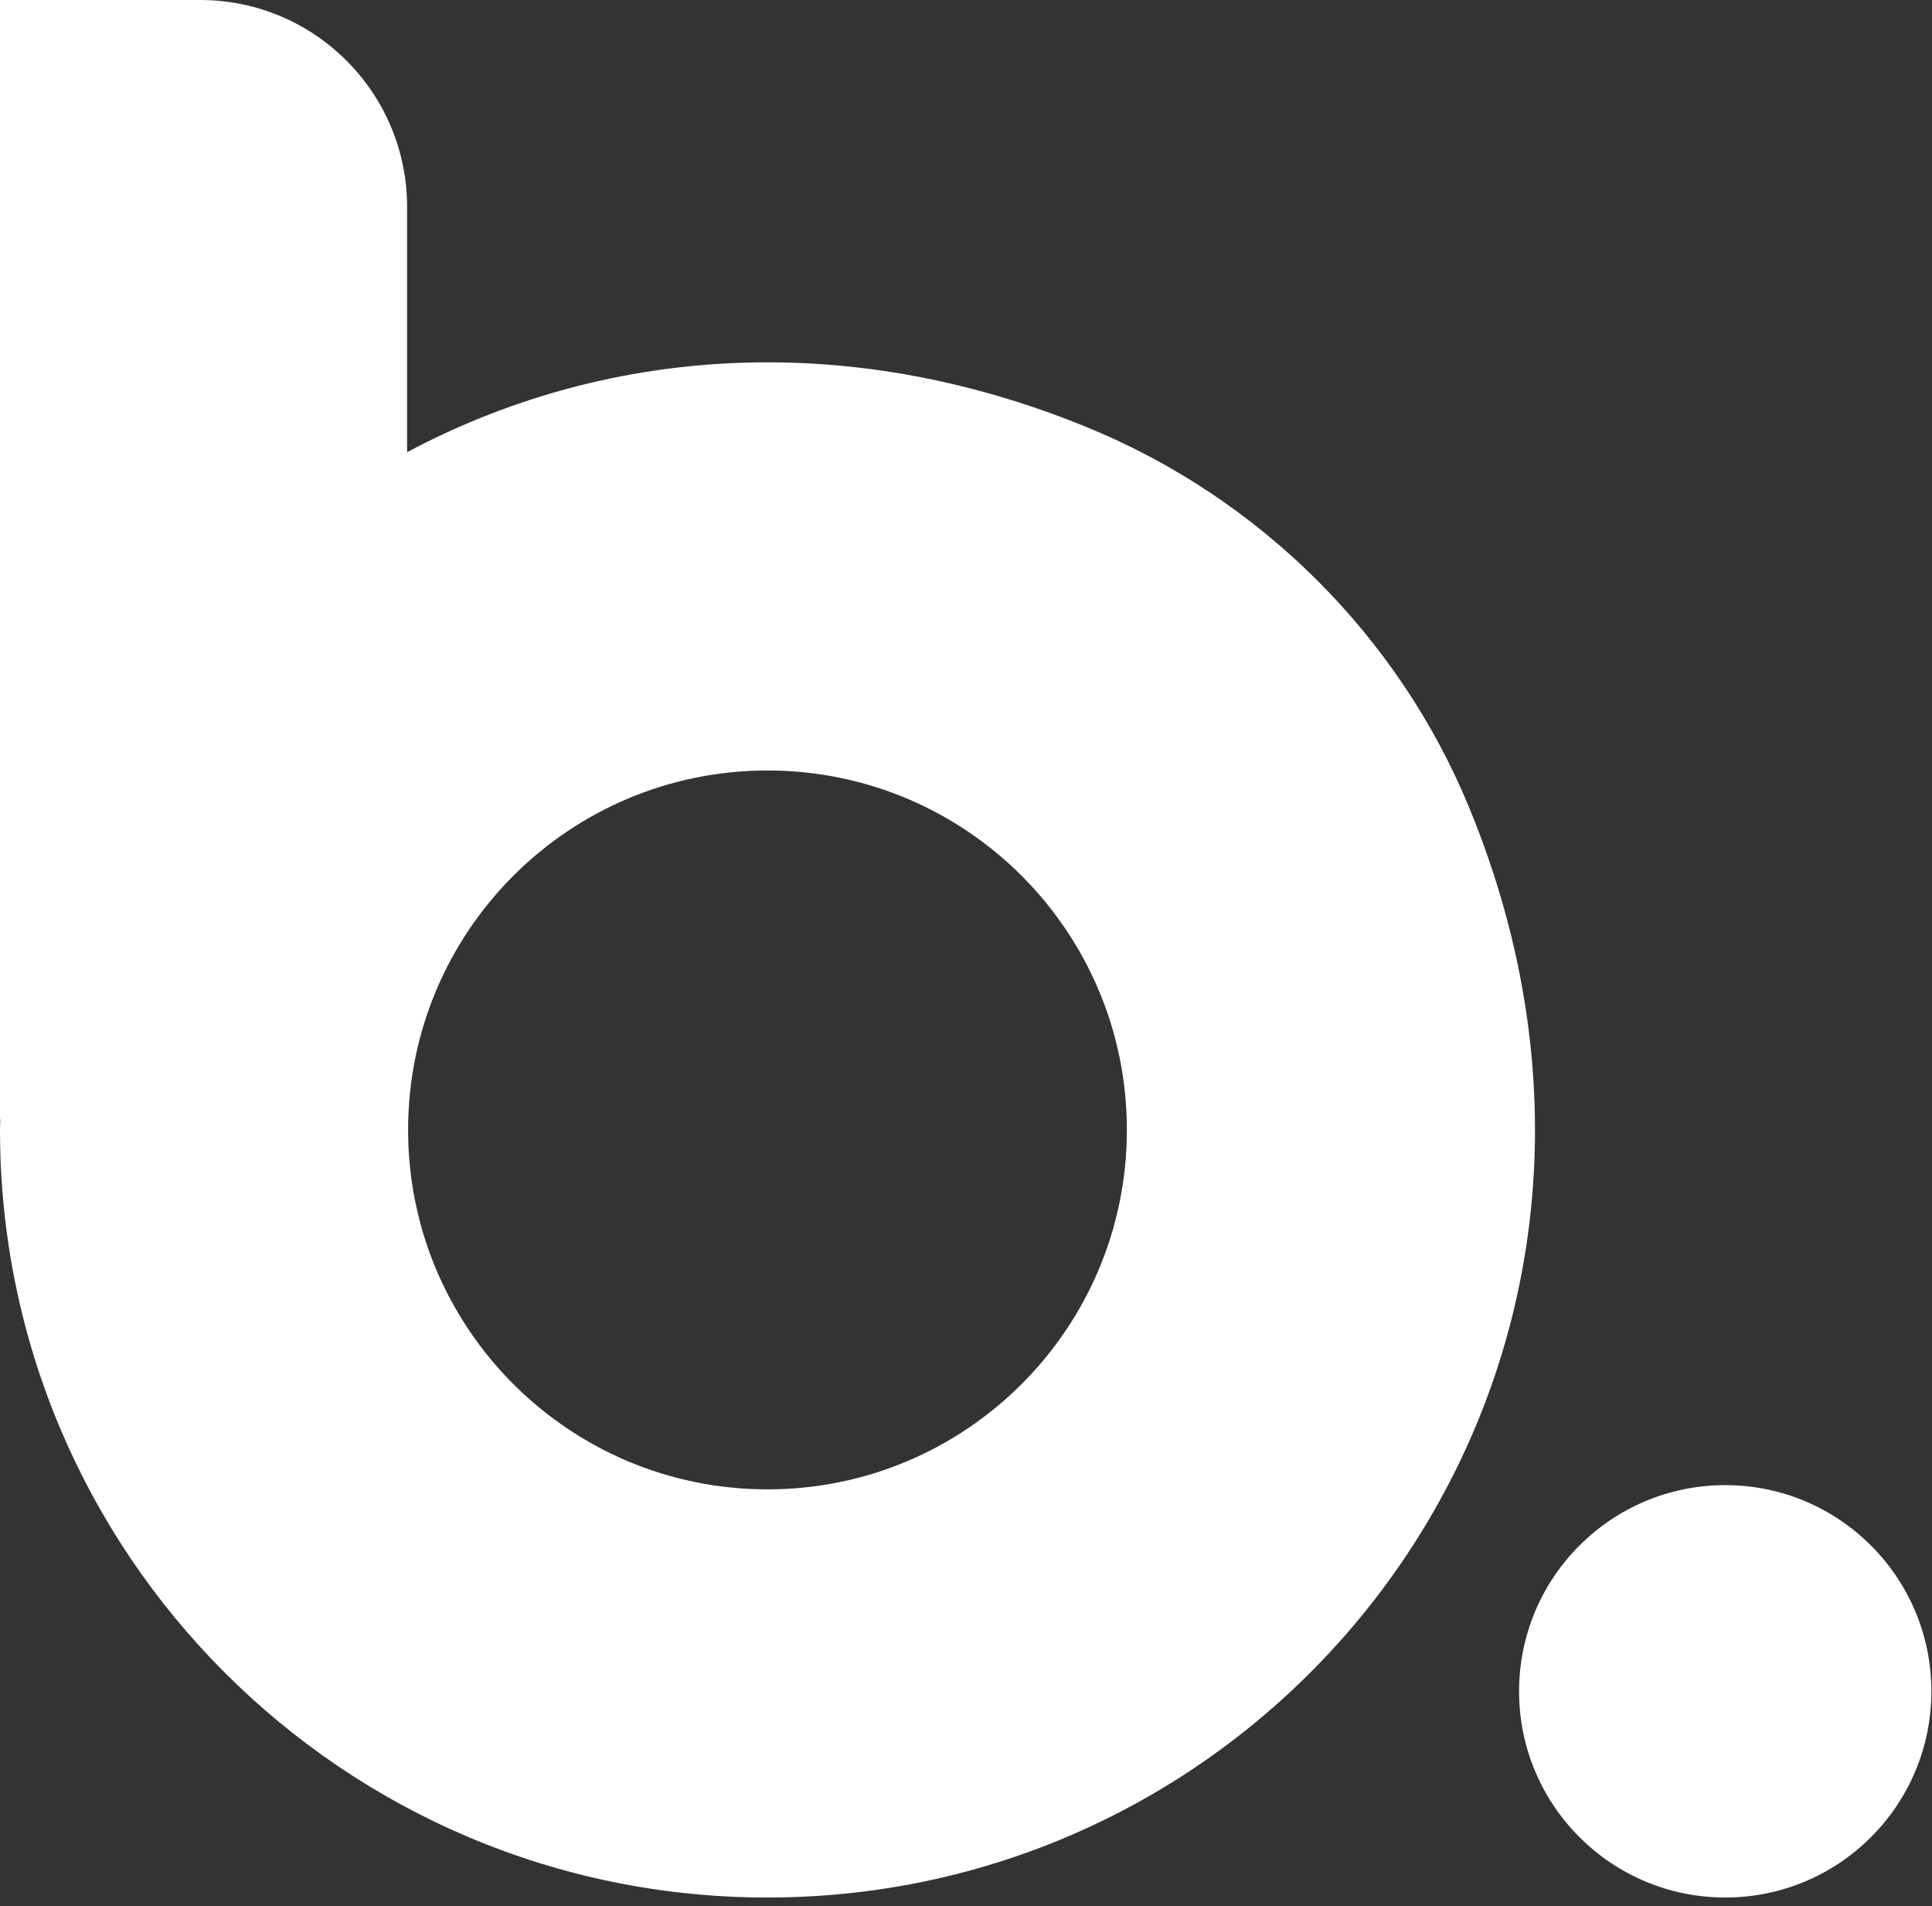
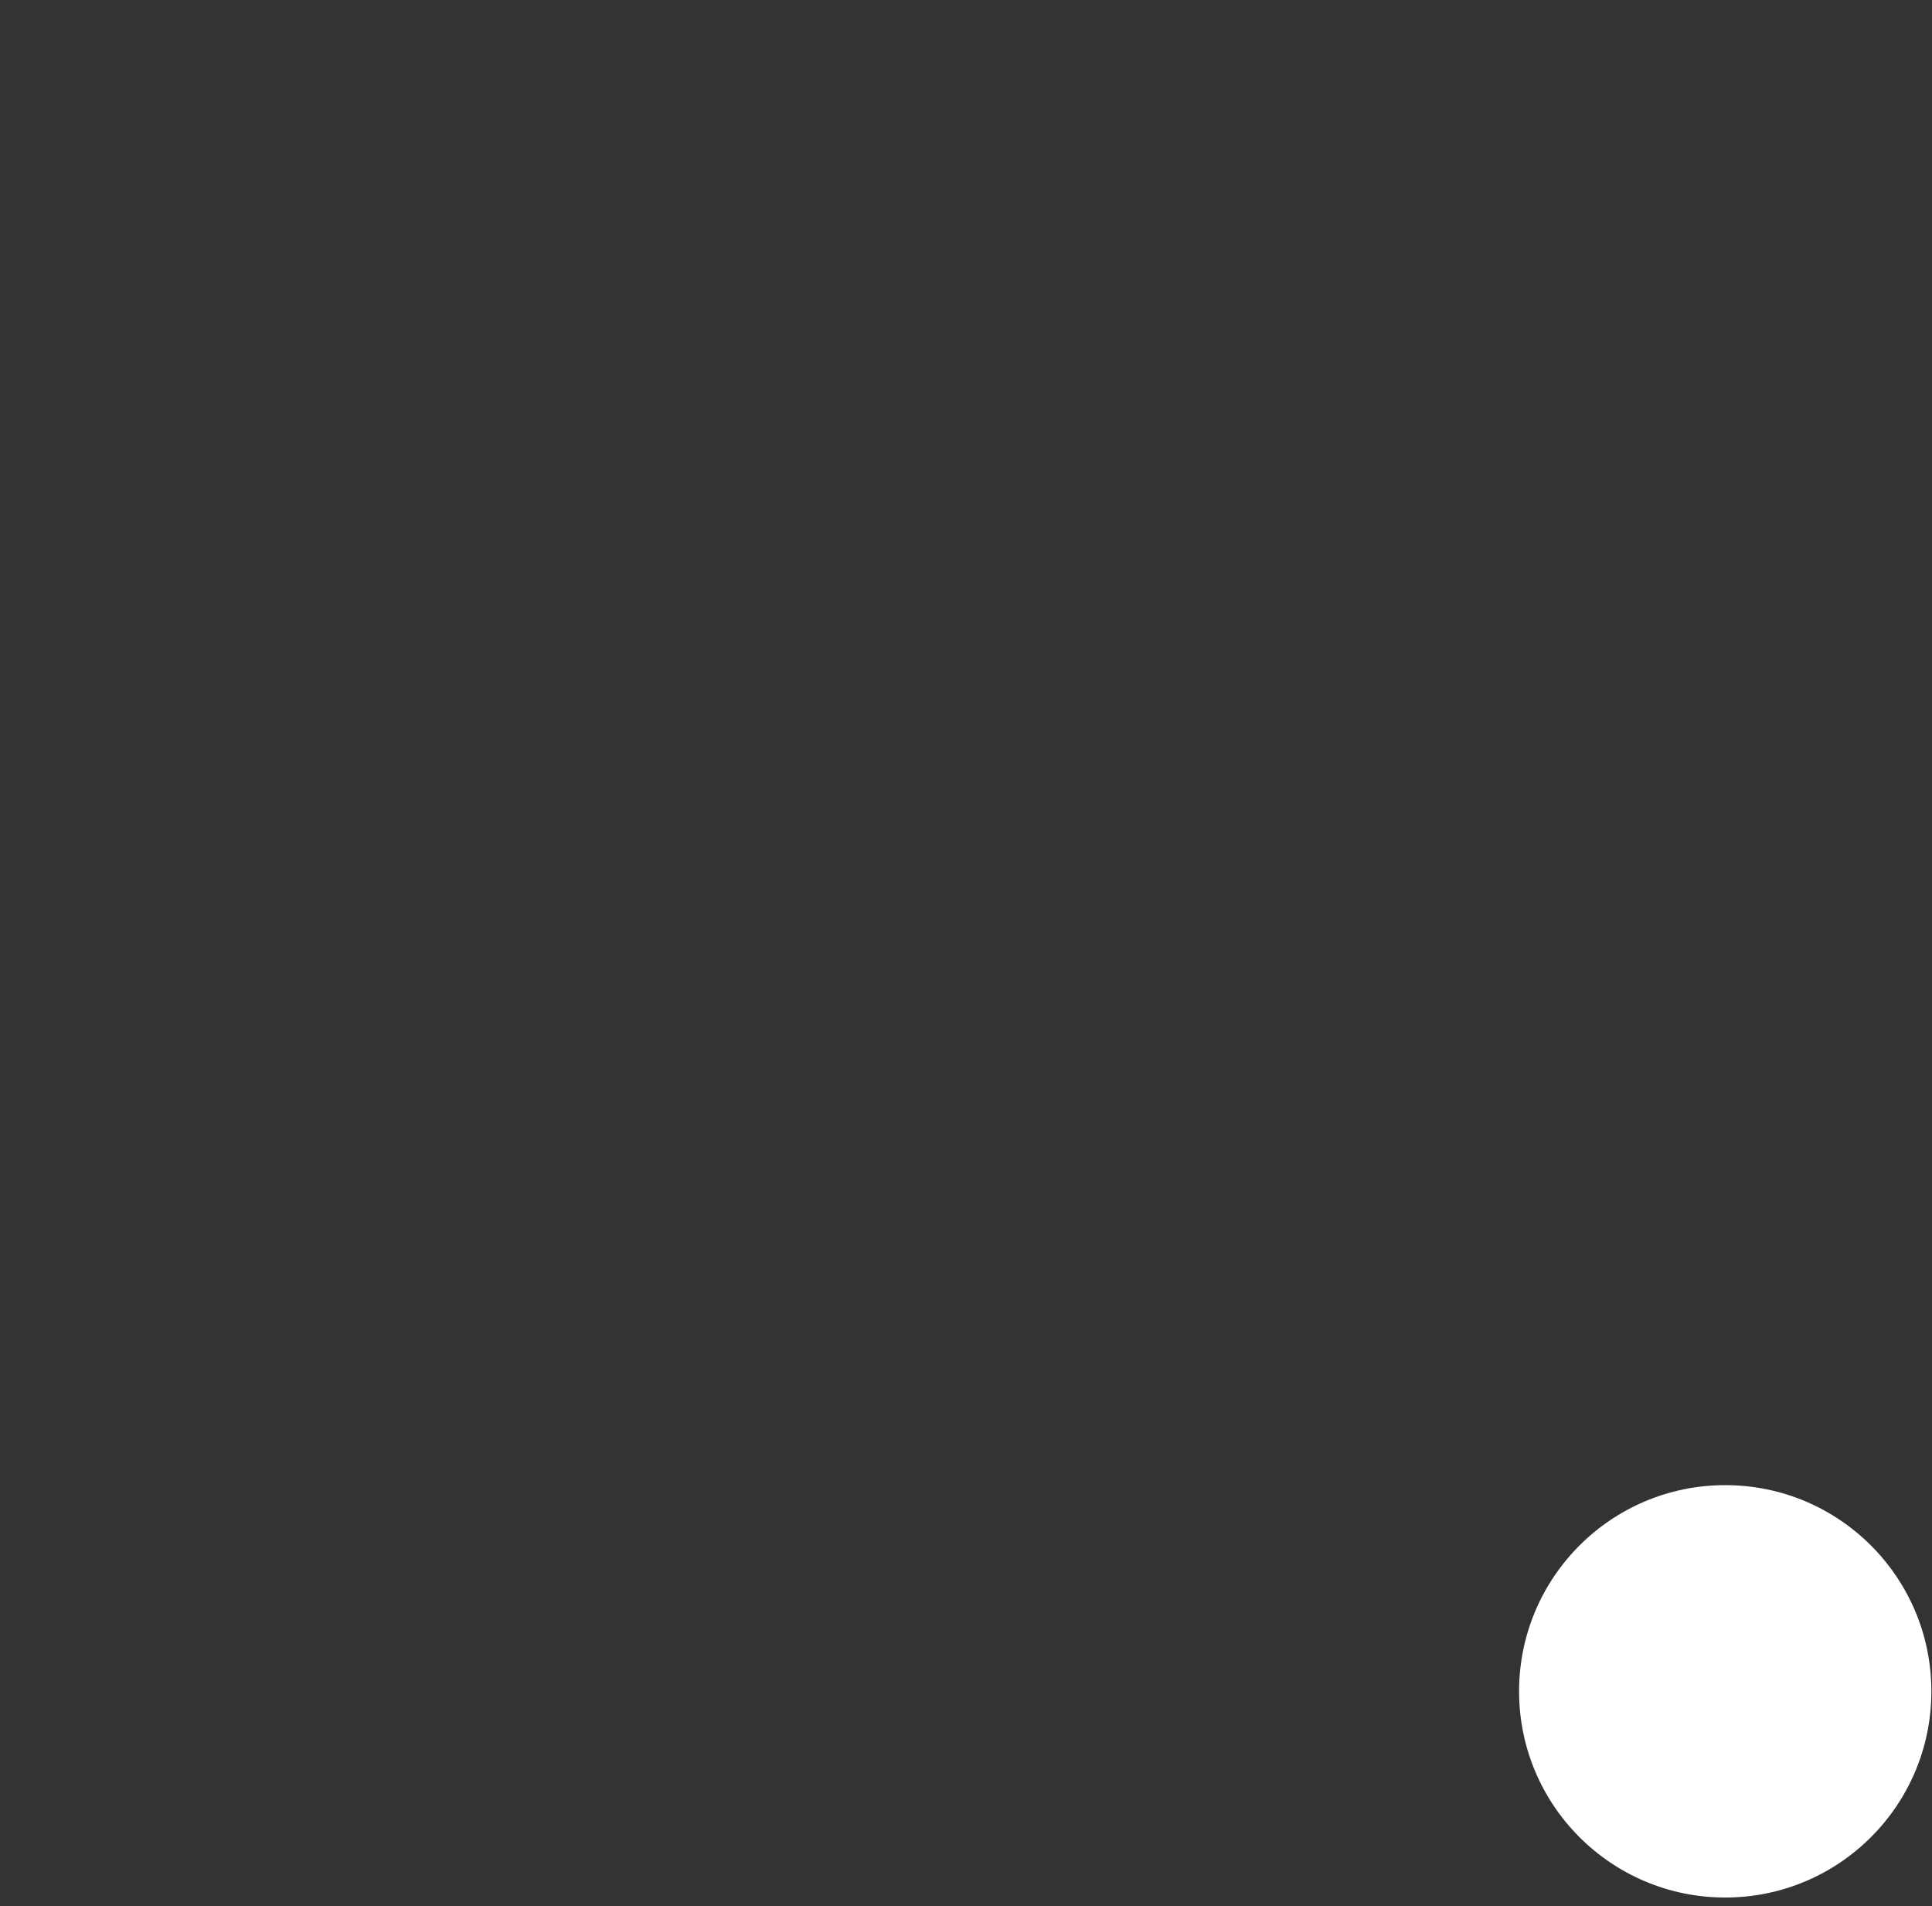
<svg xmlns="http://www.w3.org/2000/svg" width="74px" height="73px" viewBox="0 0 74 73" version="1.1">
  <rect x="0" y="0" width="74" height="73" fill="#333333" stroke="none" />
  <title>bfriend</title>
  <desc>Created with Sketch.</desc>
  <g id="Page-1" stroke="none" stroke-width="1" fill="none" fill-rule="evenodd">
    <g id="bfriend" fill="#FFFFFF">
-       <path d="M29.397,57.038 C21.794,57.038 15.631,50.875 15.631,43.272 C15.631,35.67 21.794,29.507 29.397,29.507 C36.999,29.507 43.162,35.67 43.162,43.272 C43.162,50.875 36.999,57.038 29.397,57.038 M41.671,16.377 C32.218,12.493 22.972,13.384 15.593,17.317 L15.593,7.927 C15.593,3.549 12.044,-1.42108547e-14 7.666,-1.42108547e-14 L2.48689958e-14,-1.42108547e-14 L2.48689958e-14,42.865 L0.011,42.865 C0.009,43.002 2.48689958e-14,43.136 2.48689958e-14,43.272 C2.48689958e-14,59.508 13.162,72.669 29.397,72.669 C49.61,72.669 65.058,52.269 56.276,30.935 C53.564,24.348 48.26,19.084 41.671,16.377" id="Fill-1" fill-rule="nonzero" />
      <path d="M66.08,72.669 C61.719,72.669 58.184,69.134 58.184,64.773 C58.184,60.411 61.719,56.876 66.08,56.876 C70.441,56.876 73.976,60.411 73.976,64.773 C73.976,69.134 70.441,72.669 66.08,72.669" id="Fill-4" />
    </g>
  </g>
</svg>